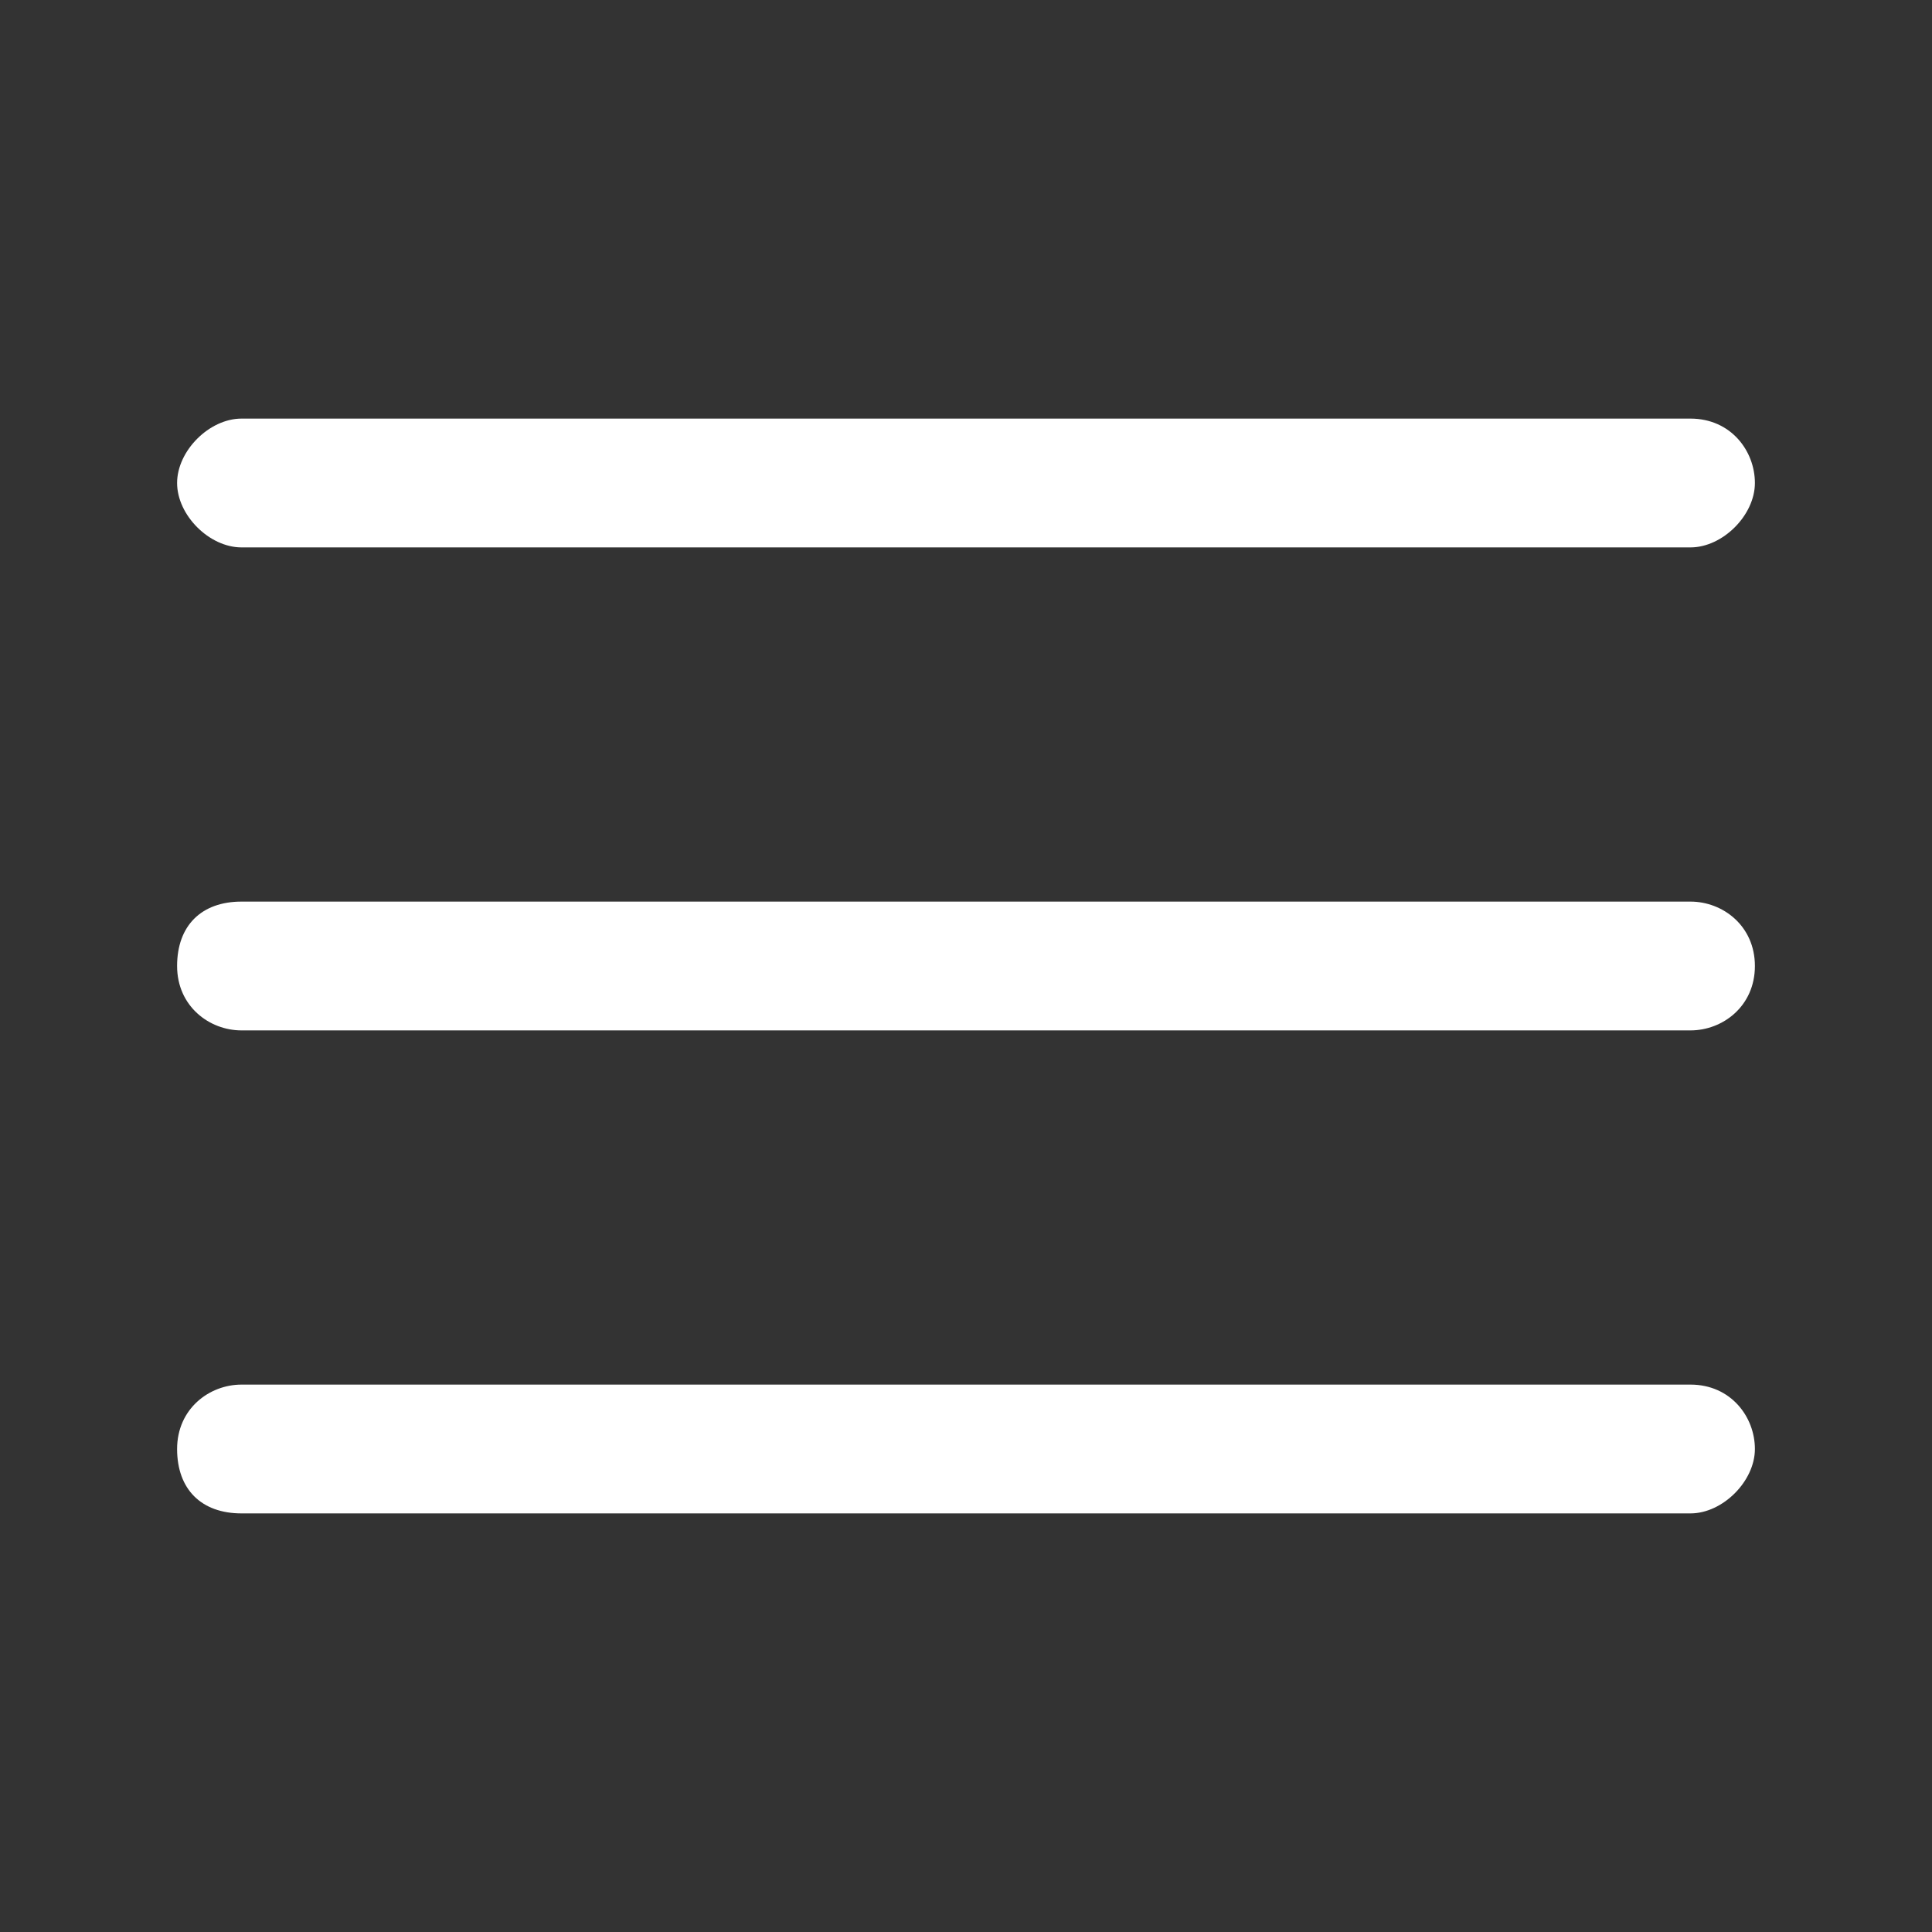
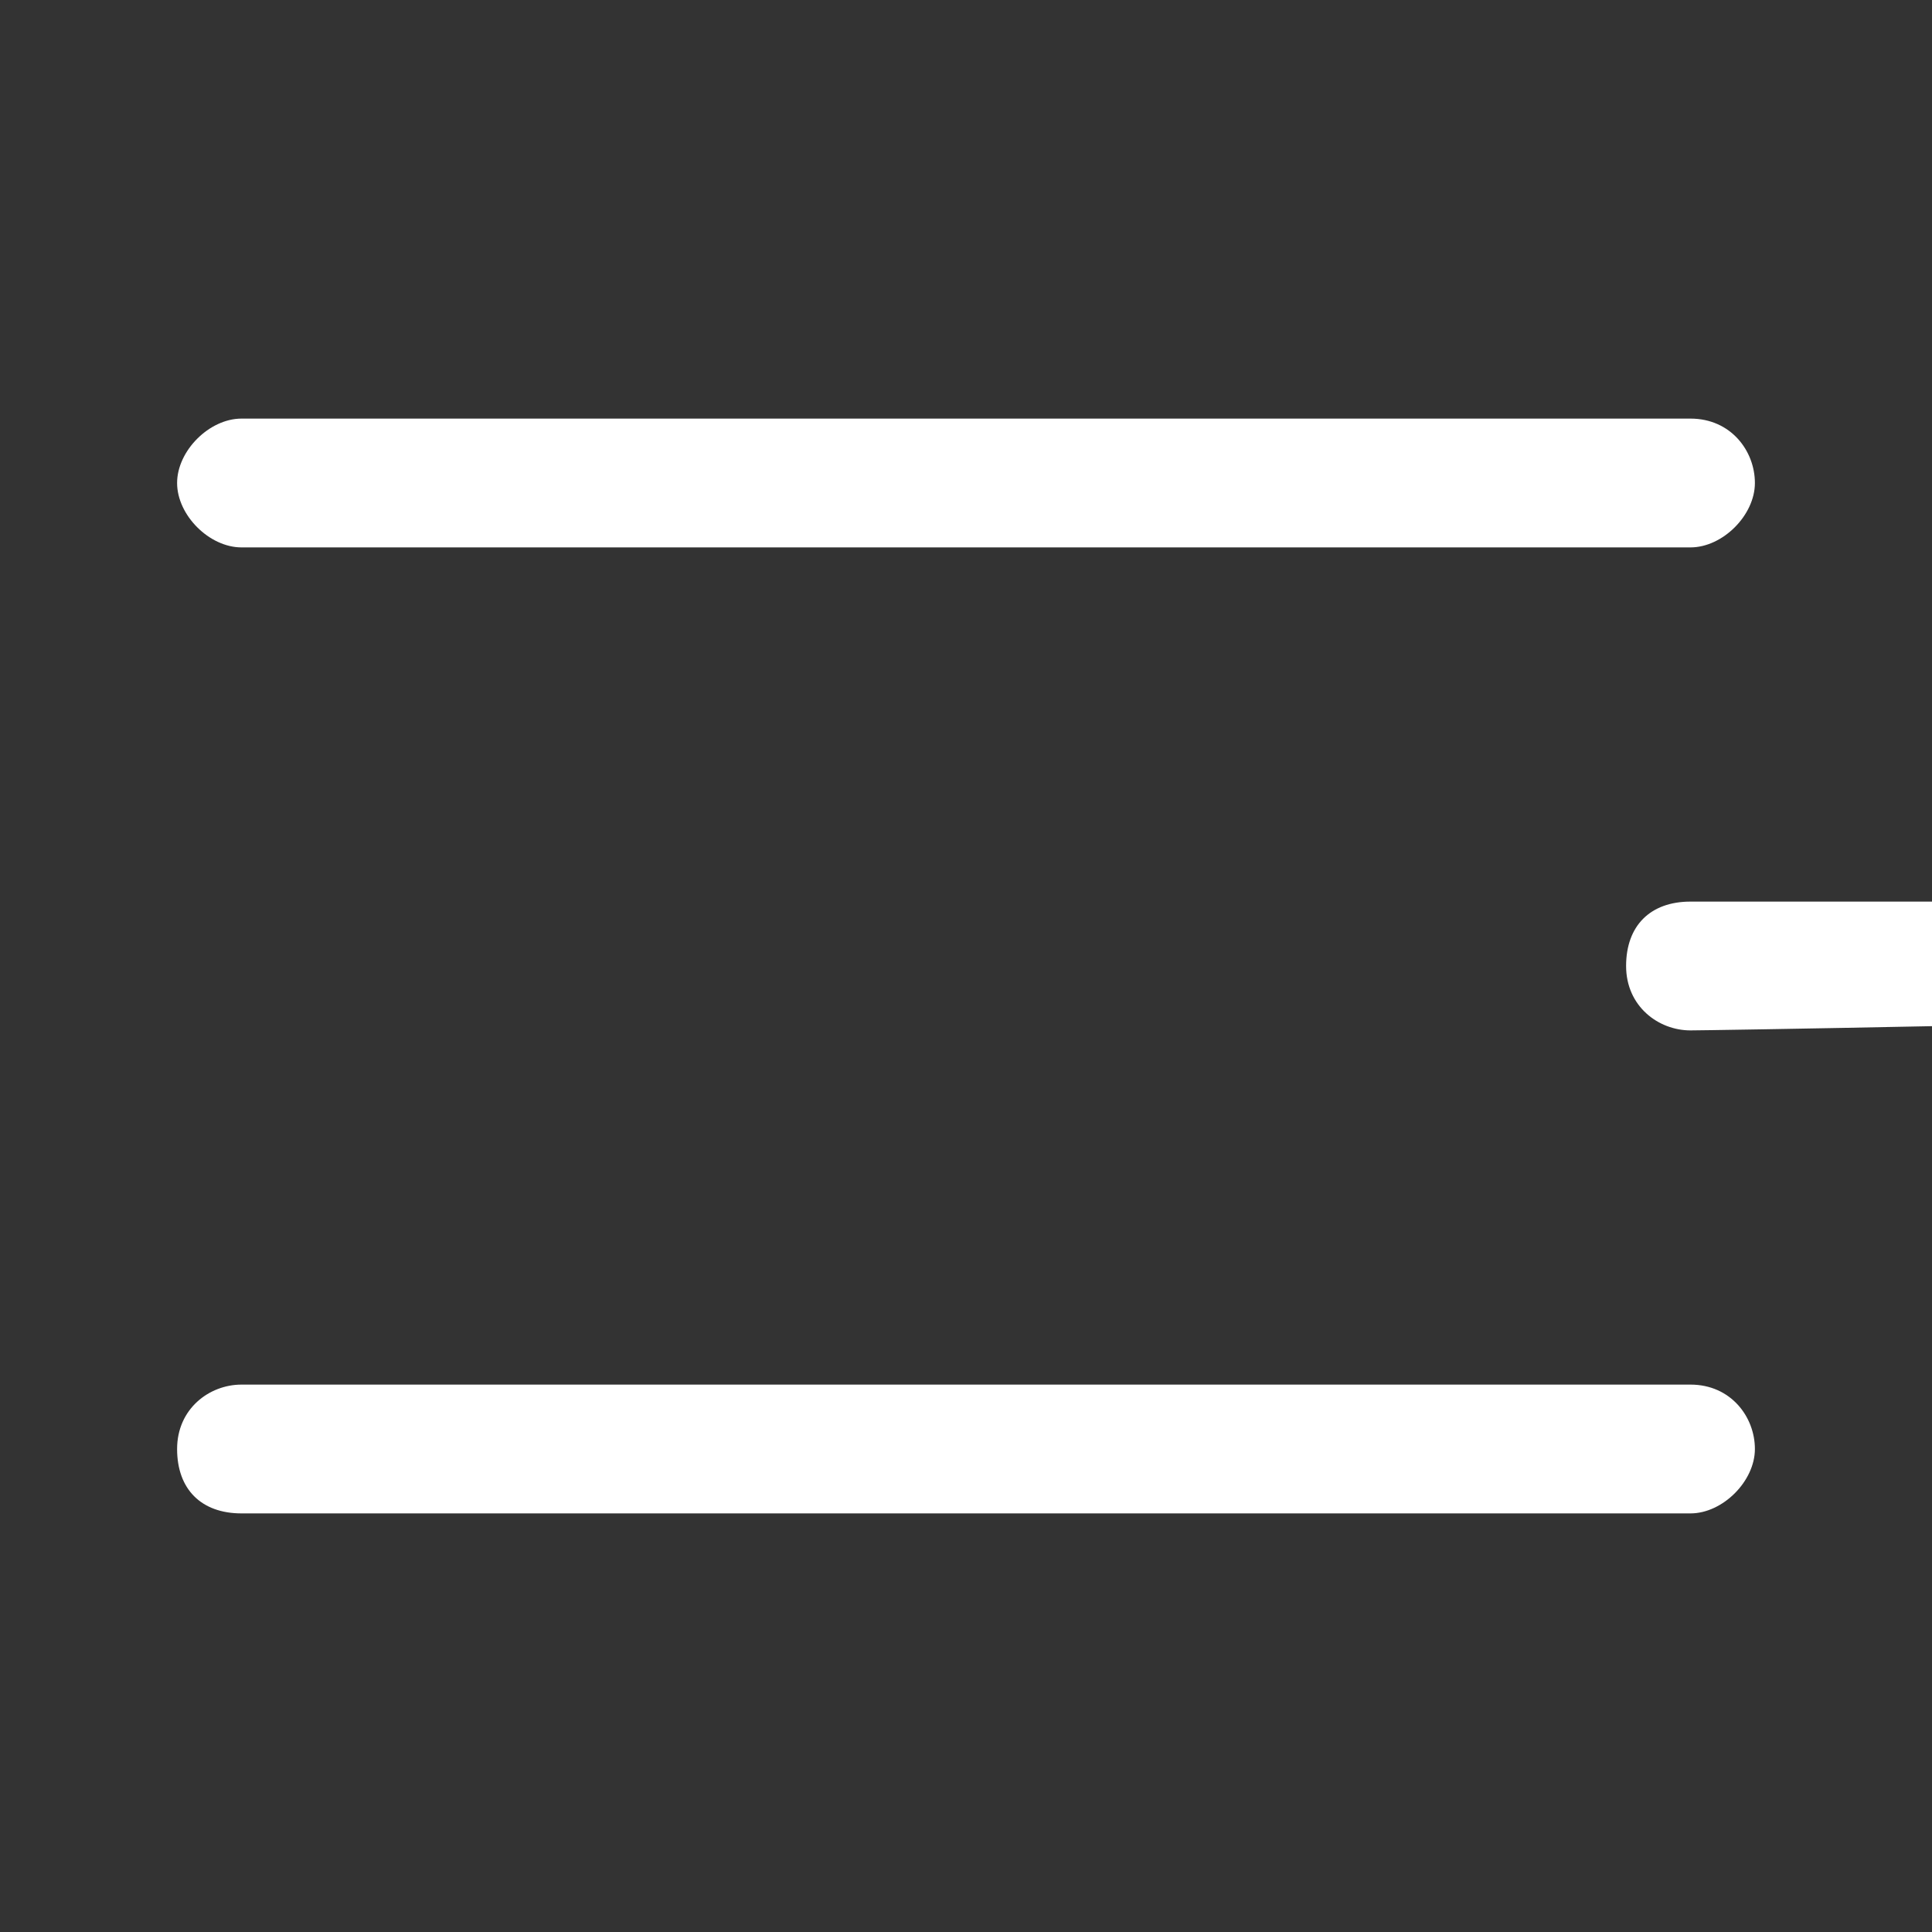
<svg xmlns="http://www.w3.org/2000/svg" version="1.1" id="Layer_1" x="0px" y="0px" width="24px" height="24px" viewBox="0 0 24 24" style="enable-background:new 0 0 24 24;" xml:space="preserve">
  <rect x="0" y="0" width="24" height="24" fill="#333333" stroke="none" />
  <style type="text/css">
	.st0{fill:#FFFFFF;}
</style>
-   <path class="st0" d="M21,12.8H3c-0.4,0-0.8-0.3-0.8-0.8s0.3-0.8,0.8-0.8h18c0.4,0,0.8,0.3,0.8,0.8S21.4,12.8,21,12.8z M21.8,6  c0-0.4-0.3-0.8-0.8-0.8H3C2.6,5.2,2.2,5.6,2.2,6S2.6,6.8,3,6.8h18C21.4,6.8,21.8,6.4,21.8,6z M21.8,18c0-0.4-0.3-0.8-0.8-0.8H3  c-0.4,0-0.8,0.3-0.8,0.8s0.3,0.8,0.8,0.8h18C21.4,18.8,21.8,18.4,21.8,18z" />
+   <path class="st0" d="M21,12.8c-0.4,0-0.8-0.3-0.8-0.8s0.3-0.8,0.8-0.8h18c0.4,0,0.8,0.3,0.8,0.8S21.4,12.8,21,12.8z M21.8,6  c0-0.4-0.3-0.8-0.8-0.8H3C2.6,5.2,2.2,5.6,2.2,6S2.6,6.8,3,6.8h18C21.4,6.8,21.8,6.4,21.8,6z M21.8,18c0-0.4-0.3-0.8-0.8-0.8H3  c-0.4,0-0.8,0.3-0.8,0.8s0.3,0.8,0.8,0.8h18C21.4,18.8,21.8,18.4,21.8,18z" />
</svg>